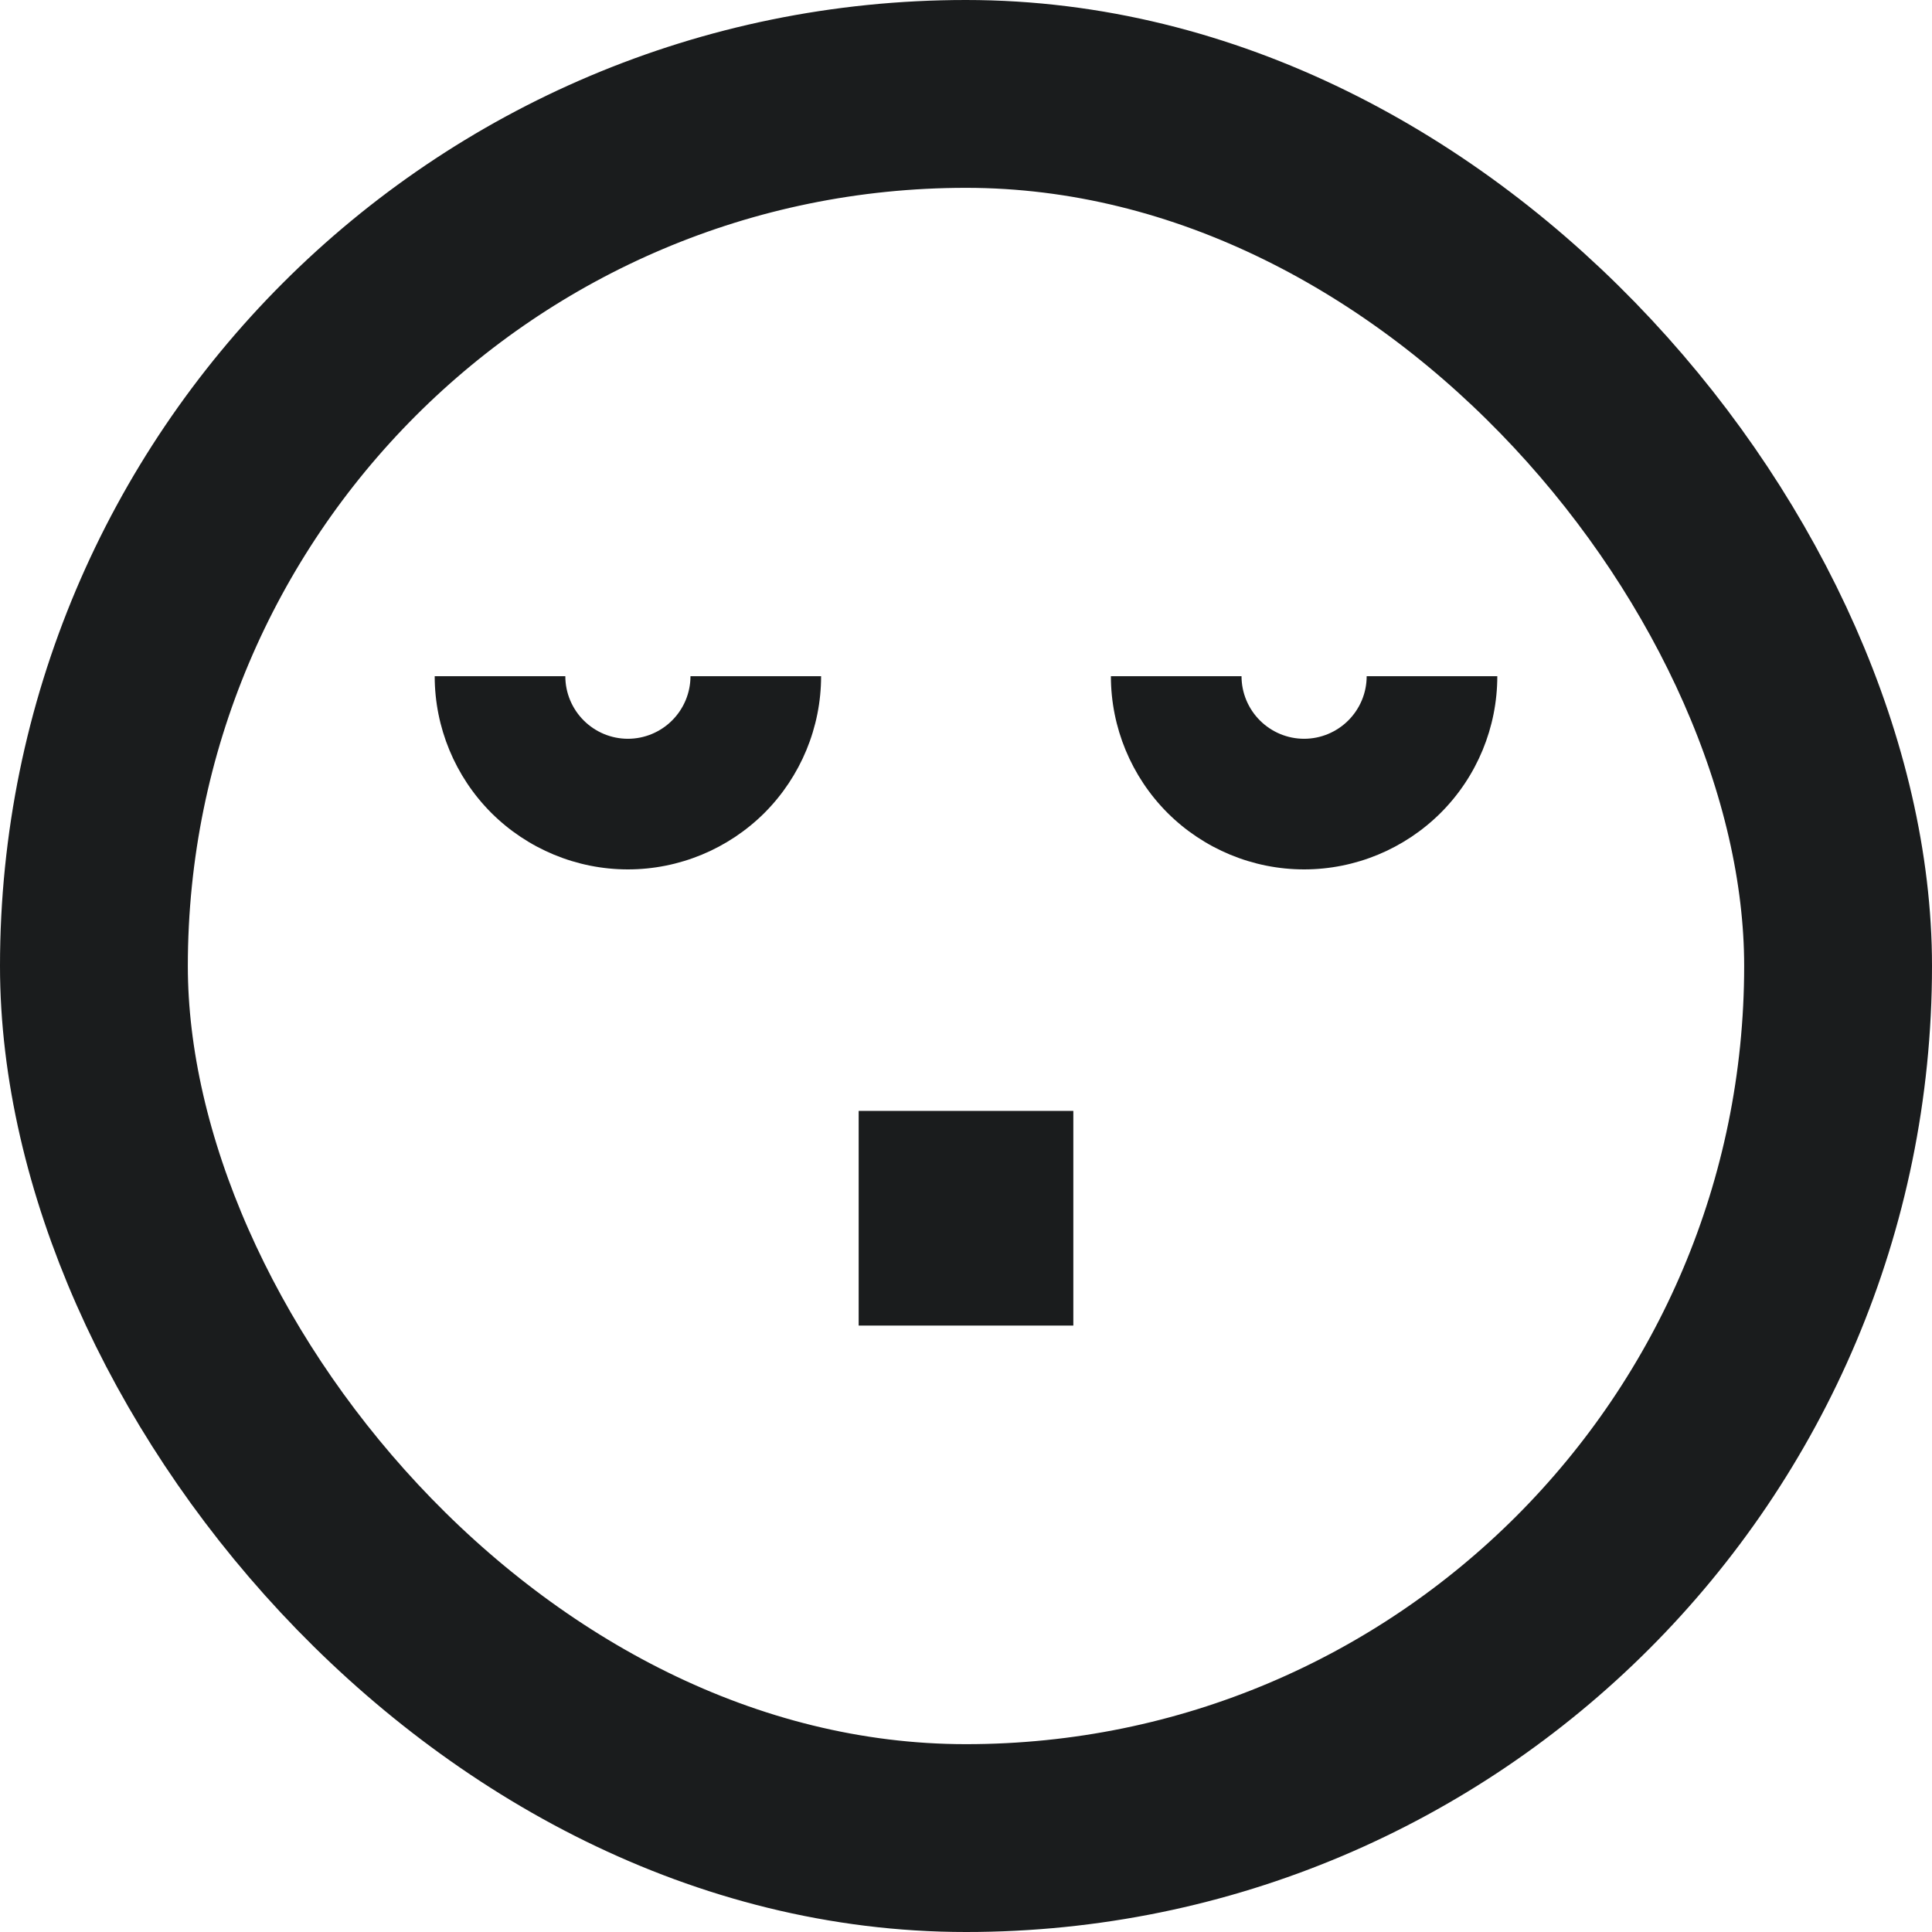
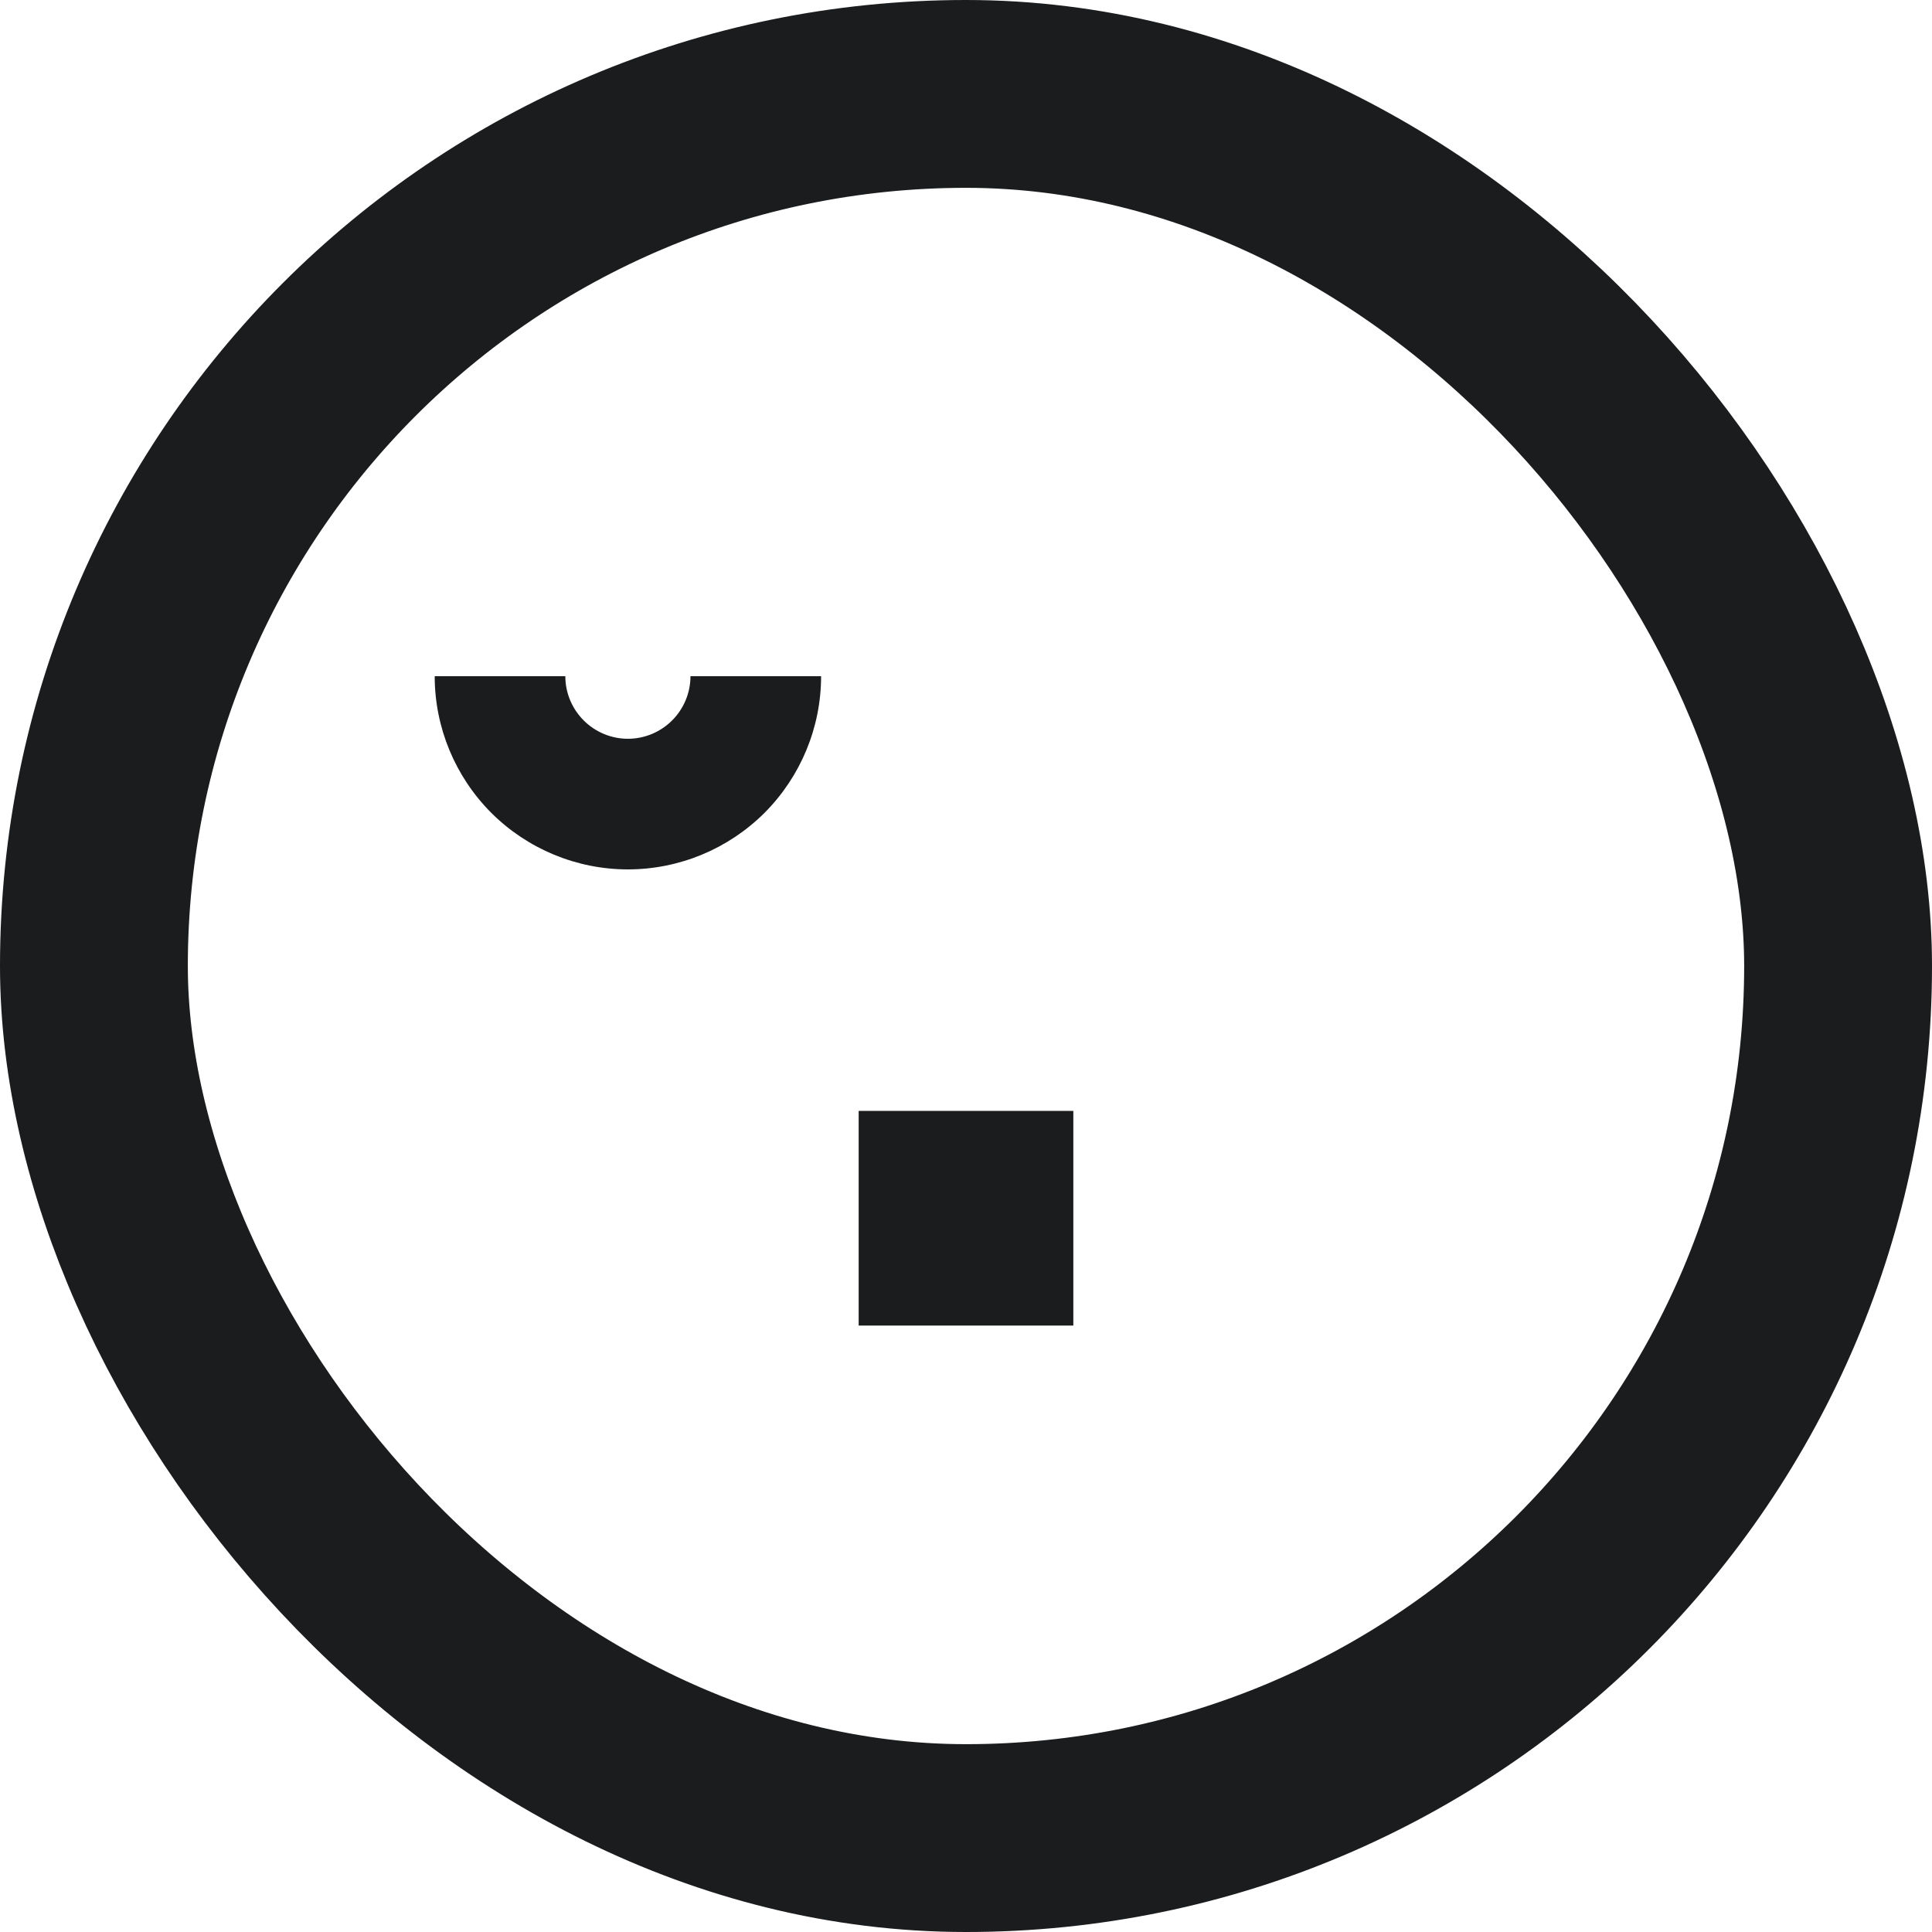
<svg xmlns="http://www.w3.org/2000/svg" fill="none" viewBox="0 0 18 18" height="18" width="18">
  <rect stroke-width="1.75" stroke="#1A1C1D" rx="8.125" height="16.25" width="16.25" y="0.875" x="0.875" />
  <path fill="#1A1C1D" d="M7.65 6.3C7.65 6.777 7.46 7.235 7.123 7.573C6.785 7.91 6.327 8.1 5.85 8.1C5.373 8.1 4.915 7.91 4.577 7.573C4.24 7.235 4.05 6.777 4.05 6.3L5.267 6.3C5.267 6.455 5.329 6.603 5.438 6.712C5.547 6.821 5.695 6.883 5.85 6.883C6.005 6.883 6.153 6.821 6.262 6.712C6.371 6.603 6.433 6.455 6.433 6.3H7.65Z" />
-   <path fill="#1A1C1D" d="M13.95 6.3C13.95 6.777 13.761 7.235 13.423 7.573C13.085 7.91 12.627 8.1 12.15 8.1C11.673 8.1 11.215 7.91 10.877 7.573C10.54 7.235 10.35 6.777 10.35 6.3L11.567 6.3C11.567 6.455 11.629 6.603 11.738 6.712C11.847 6.821 11.995 6.883 12.15 6.883C12.305 6.883 12.453 6.821 12.562 6.712C12.671 6.603 12.733 6.455 12.733 6.3H13.95Z" />
  <rect fill="#1A1C1D" height="2" width="2" y="10.35" x="8" />
</svg>